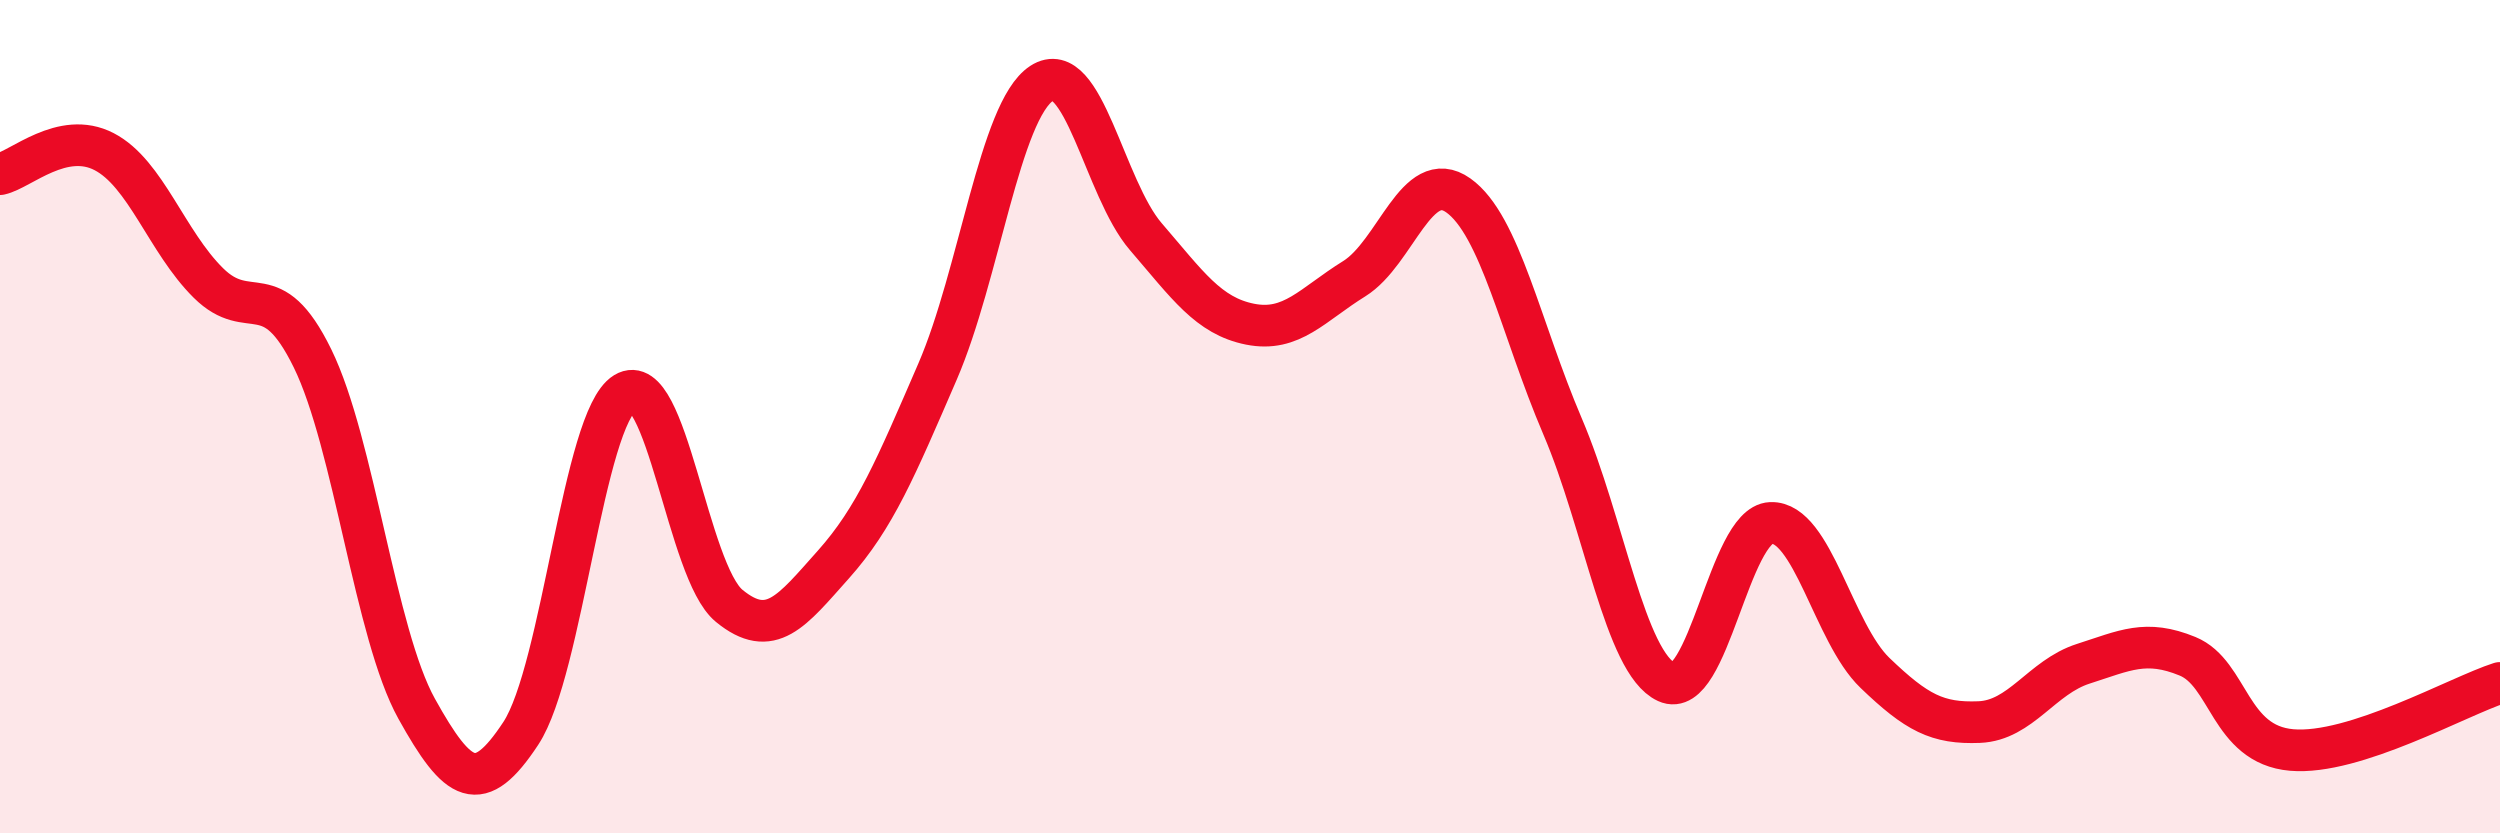
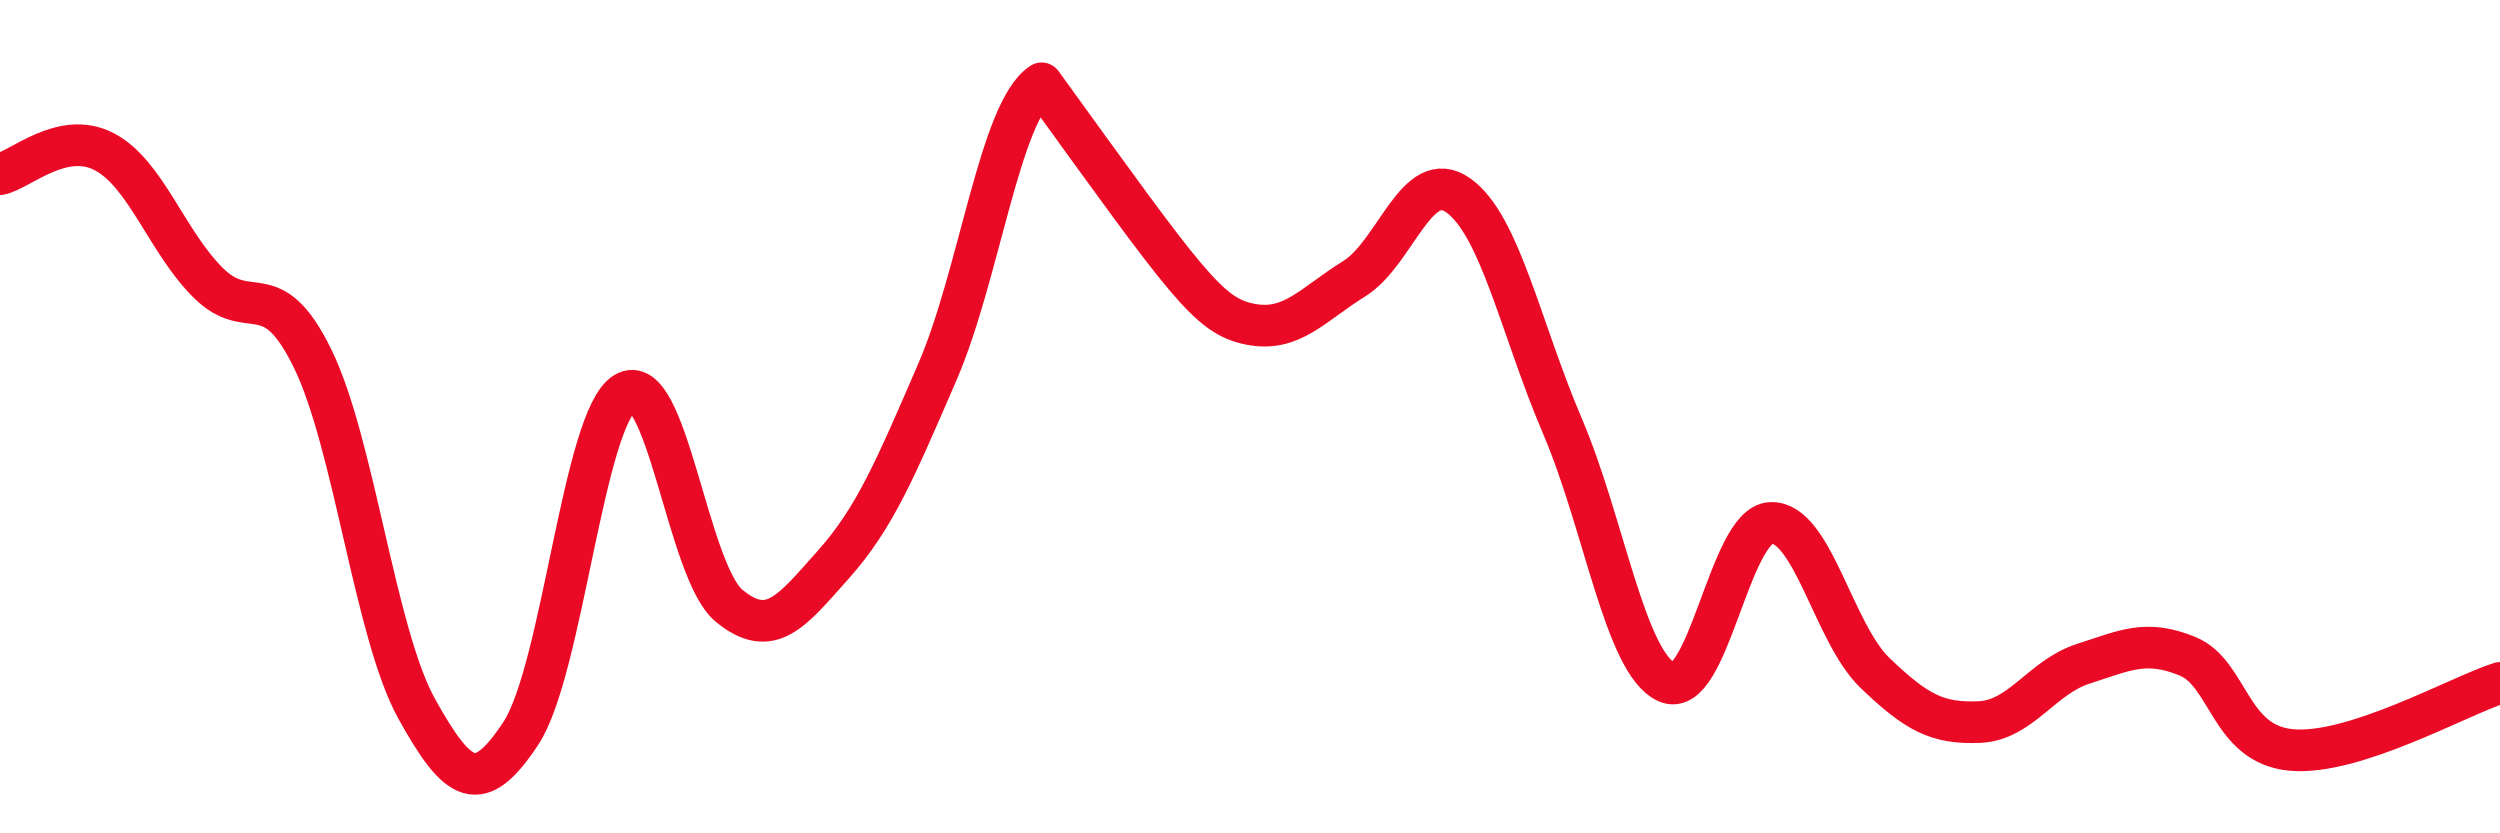
<svg xmlns="http://www.w3.org/2000/svg" width="60" height="20" viewBox="0 0 60 20">
-   <path d="M 0,4.18 C 0.5,4.07 1.5,3.12 2.5,3.64 C 3.5,4.16 4,5.8 5,6.79 C 6,7.78 6.5,6.56 7.5,8.6 C 8.5,10.64 9,15.21 10,17.01 C 11,18.81 11.5,19.12 12.5,17.6 C 13.5,16.08 14,10.04 15,9.43 C 16,8.82 16.5,13.72 17.5,14.54 C 18.5,15.36 19,14.67 20,13.55 C 21,12.43 21.5,11.23 22.5,8.92 C 23.5,6.61 24,2.65 25,2 C 26,1.35 26.5,4.52 27.5,5.68 C 28.5,6.84 29,7.58 30,7.78 C 31,7.98 31.5,7.31 32.5,6.69 C 33.5,6.07 34,3.98 35,4.69 C 36,5.4 36.5,7.89 37.5,10.23 C 38.5,12.57 39,15.91 40,16.37 C 41,16.83 41.5,12.59 42.5,12.55 C 43.5,12.51 44,15.19 45,16.15 C 46,17.11 46.5,17.37 47.5,17.33 C 48.5,17.29 49,16.25 50,15.93 C 51,15.61 51.5,15.34 52.5,15.75 C 53.5,16.16 53.5,17.87 55,18 C 56.5,18.13 59,16.71 60,16.39L60 20L0 20Z" fill="#EB0A25" opacity="0.1" stroke-linecap="round" stroke-linejoin="round" />
-   <path d="M 0,4.18 C 0.5,4.07 1.5,3.12 2.5,3.64 C 3.5,4.16 4,5.8 5,6.79 C 6,7.78 6.5,6.56 7.5,8.6 C 8.5,10.64 9,15.21 10,17.01 C 11,18.81 11.5,19.12 12.5,17.6 C 13.5,16.08 14,10.04 15,9.43 C 16,8.82 16.5,13.72 17.5,14.54 C 18.5,15.36 19,14.67 20,13.55 C 21,12.43 21.5,11.23 22.5,8.92 C 23.5,6.61 24,2.65 25,2 C 26,1.35 26.5,4.52 27.5,5.68 C 28.5,6.84 29,7.58 30,7.78 C 31,7.98 31.5,7.31 32.5,6.69 C 33.5,6.07 34,3.98 35,4.69 C 36,5.4 36.5,7.89 37.5,10.23 C 38.5,12.57 39,15.91 40,16.37 C 41,16.83 41.5,12.59 42.5,12.55 C 43.5,12.51 44,15.19 45,16.15 C 46,17.11 46.5,17.37 47.5,17.33 C 48.5,17.29 49,16.25 50,15.93 C 51,15.61 51.5,15.34 52.5,15.75 C 53.5,16.16 53.5,17.87 55,18 C 56.5,18.13 59,16.71 60,16.39" stroke="#EB0A25" stroke-width="1" fill="none" stroke-linecap="round" stroke-linejoin="round" />
+   <path d="M 0,4.18 C 0.5,4.07 1.5,3.12 2.5,3.64 C 3.5,4.16 4,5.8 5,6.79 C 6,7.78 6.5,6.56 7.5,8.6 C 8.5,10.64 9,15.21 10,17.01 C 11,18.81 11.5,19.12 12.5,17.6 C 13.5,16.08 14,10.04 15,9.43 C 16,8.82 16.5,13.72 17.5,14.54 C 18.5,15.36 19,14.67 20,13.55 C 21,12.43 21.5,11.23 22.5,8.92 C 23.5,6.61 24,2.65 25,2 C 28.5,6.84 29,7.58 30,7.78 C 31,7.98 31.5,7.31 32.5,6.69 C 33.5,6.07 34,3.98 35,4.69 C 36,5.4 36.5,7.89 37.5,10.23 C 38.5,12.57 39,15.91 40,16.37 C 41,16.83 41.5,12.59 42.5,12.55 C 43.5,12.51 44,15.19 45,16.15 C 46,17.11 46.5,17.37 47.5,17.33 C 48.5,17.29 49,16.25 50,15.93 C 51,15.61 51.5,15.34 52.5,15.75 C 53.5,16.16 53.5,17.87 55,18 C 56.5,18.13 59,16.71 60,16.39" stroke="#EB0A25" stroke-width="1" fill="none" stroke-linecap="round" stroke-linejoin="round" />
</svg>